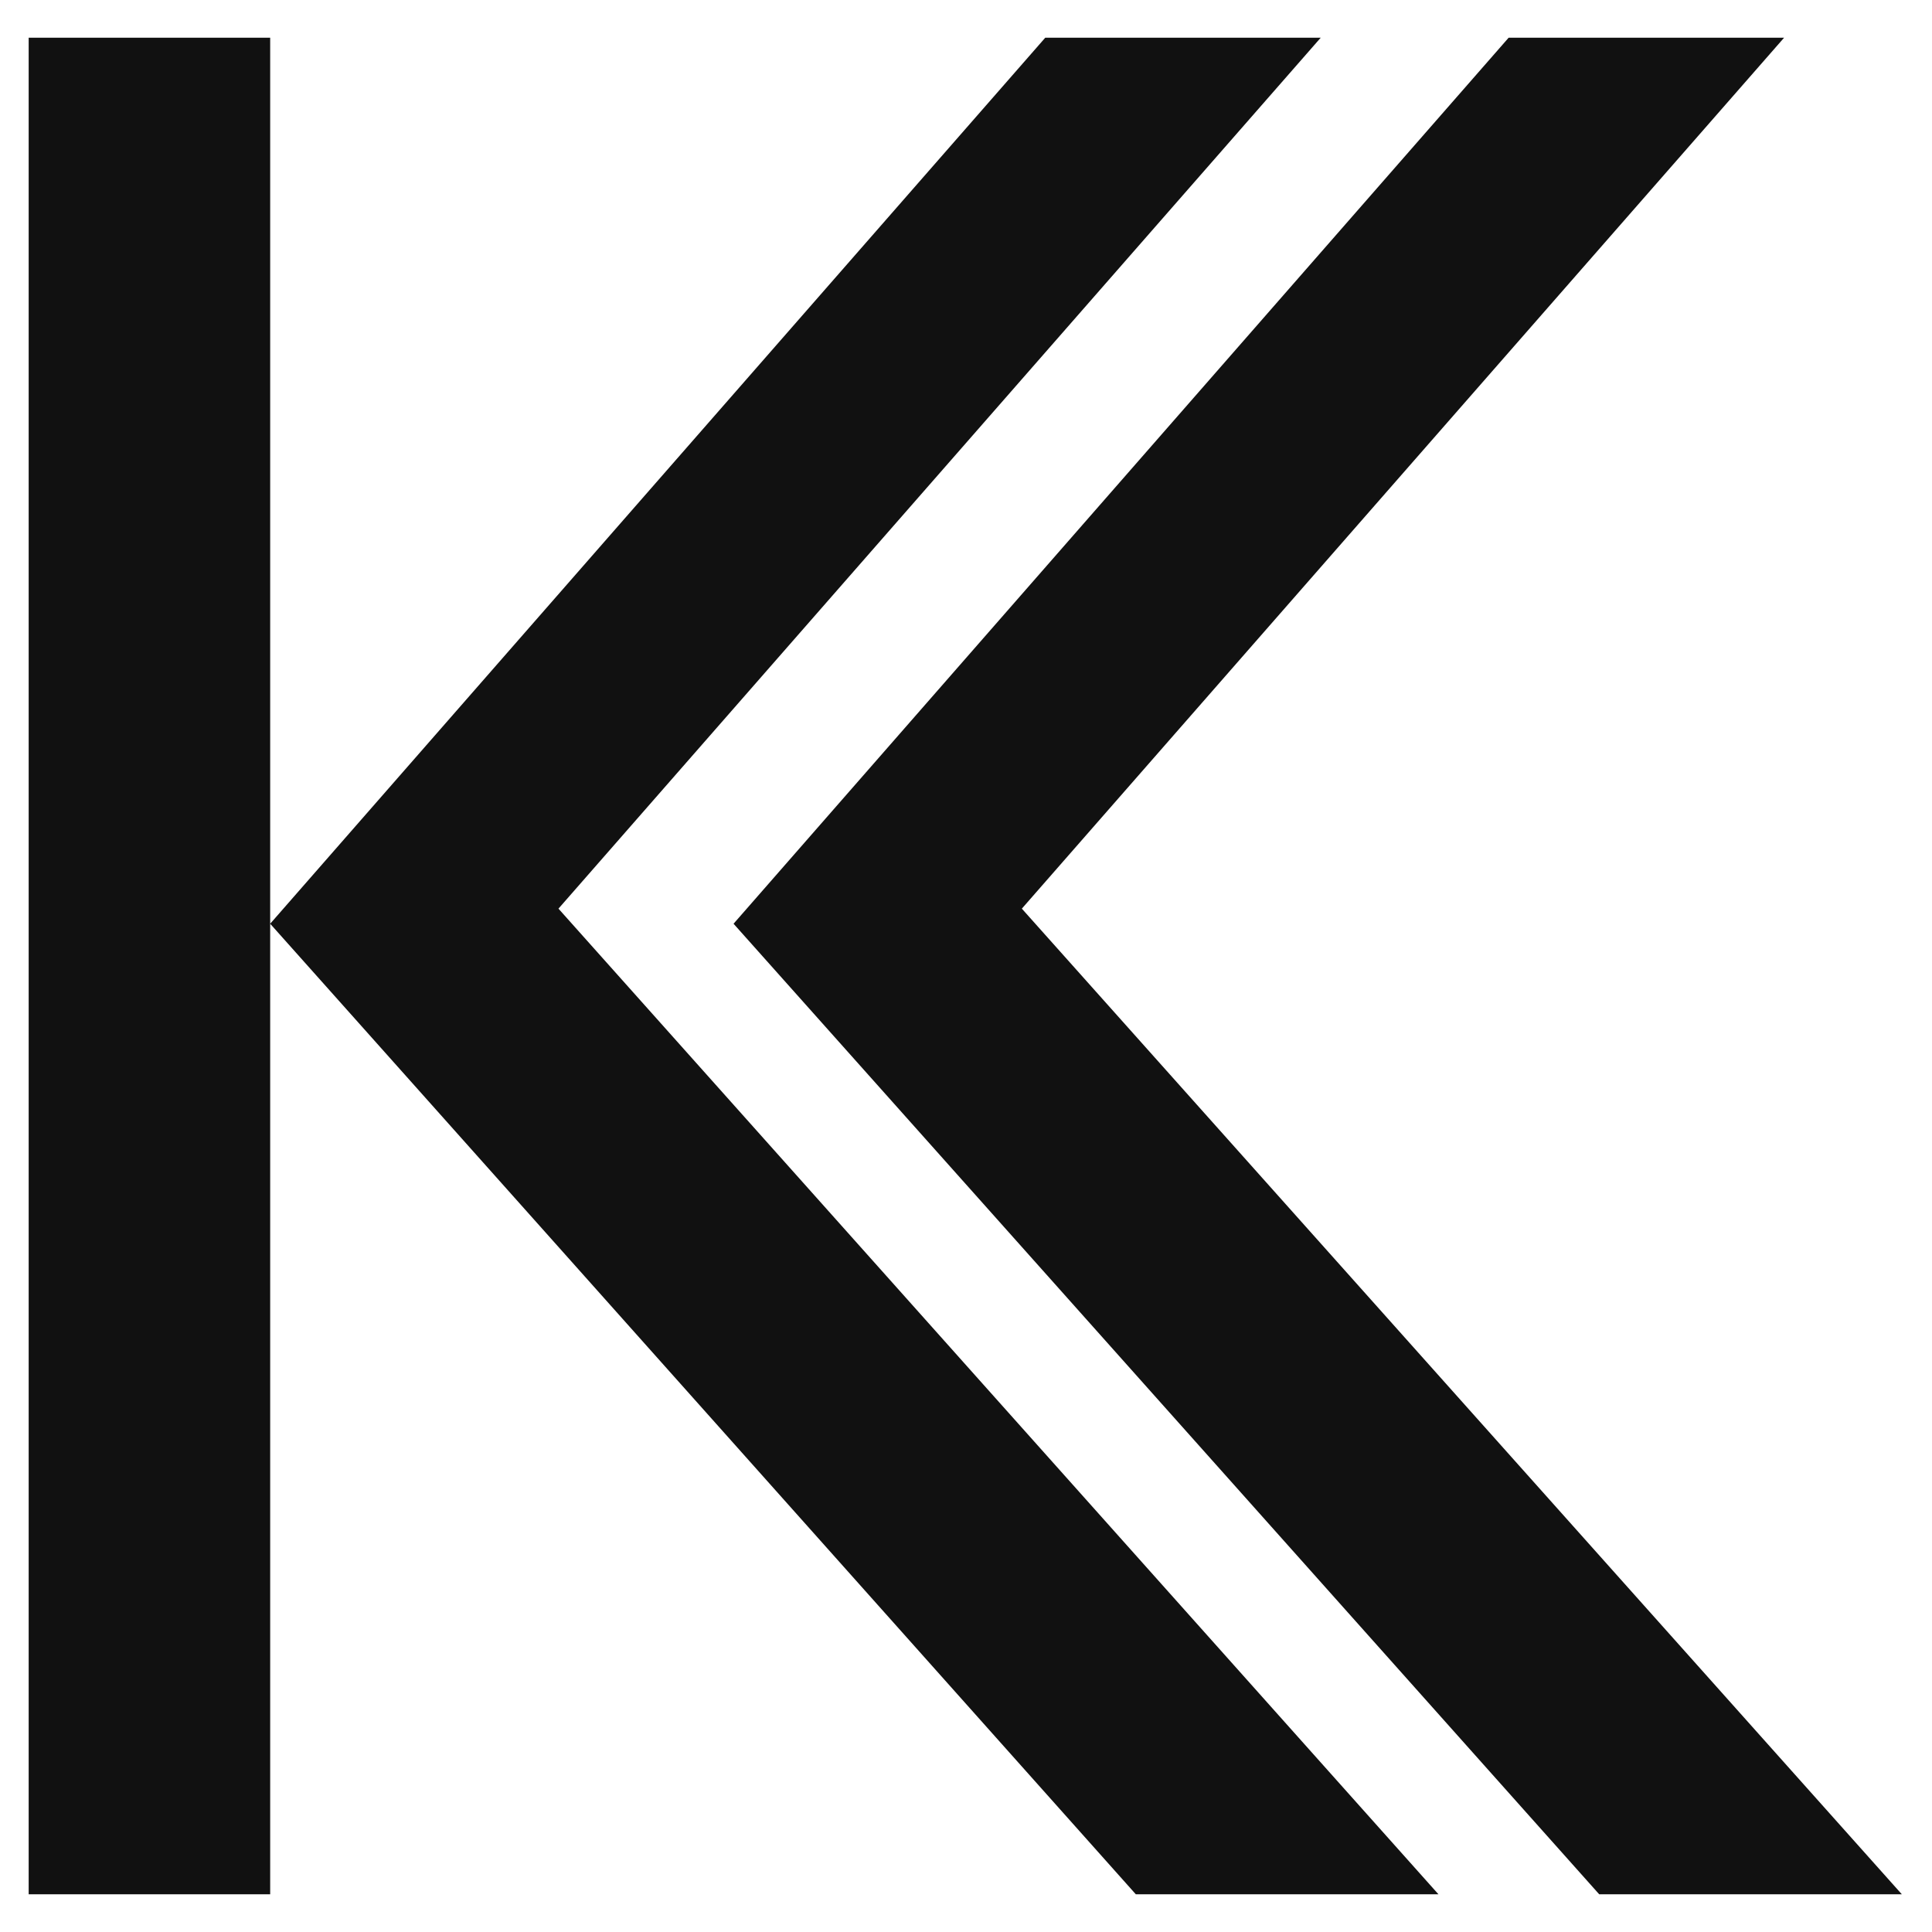
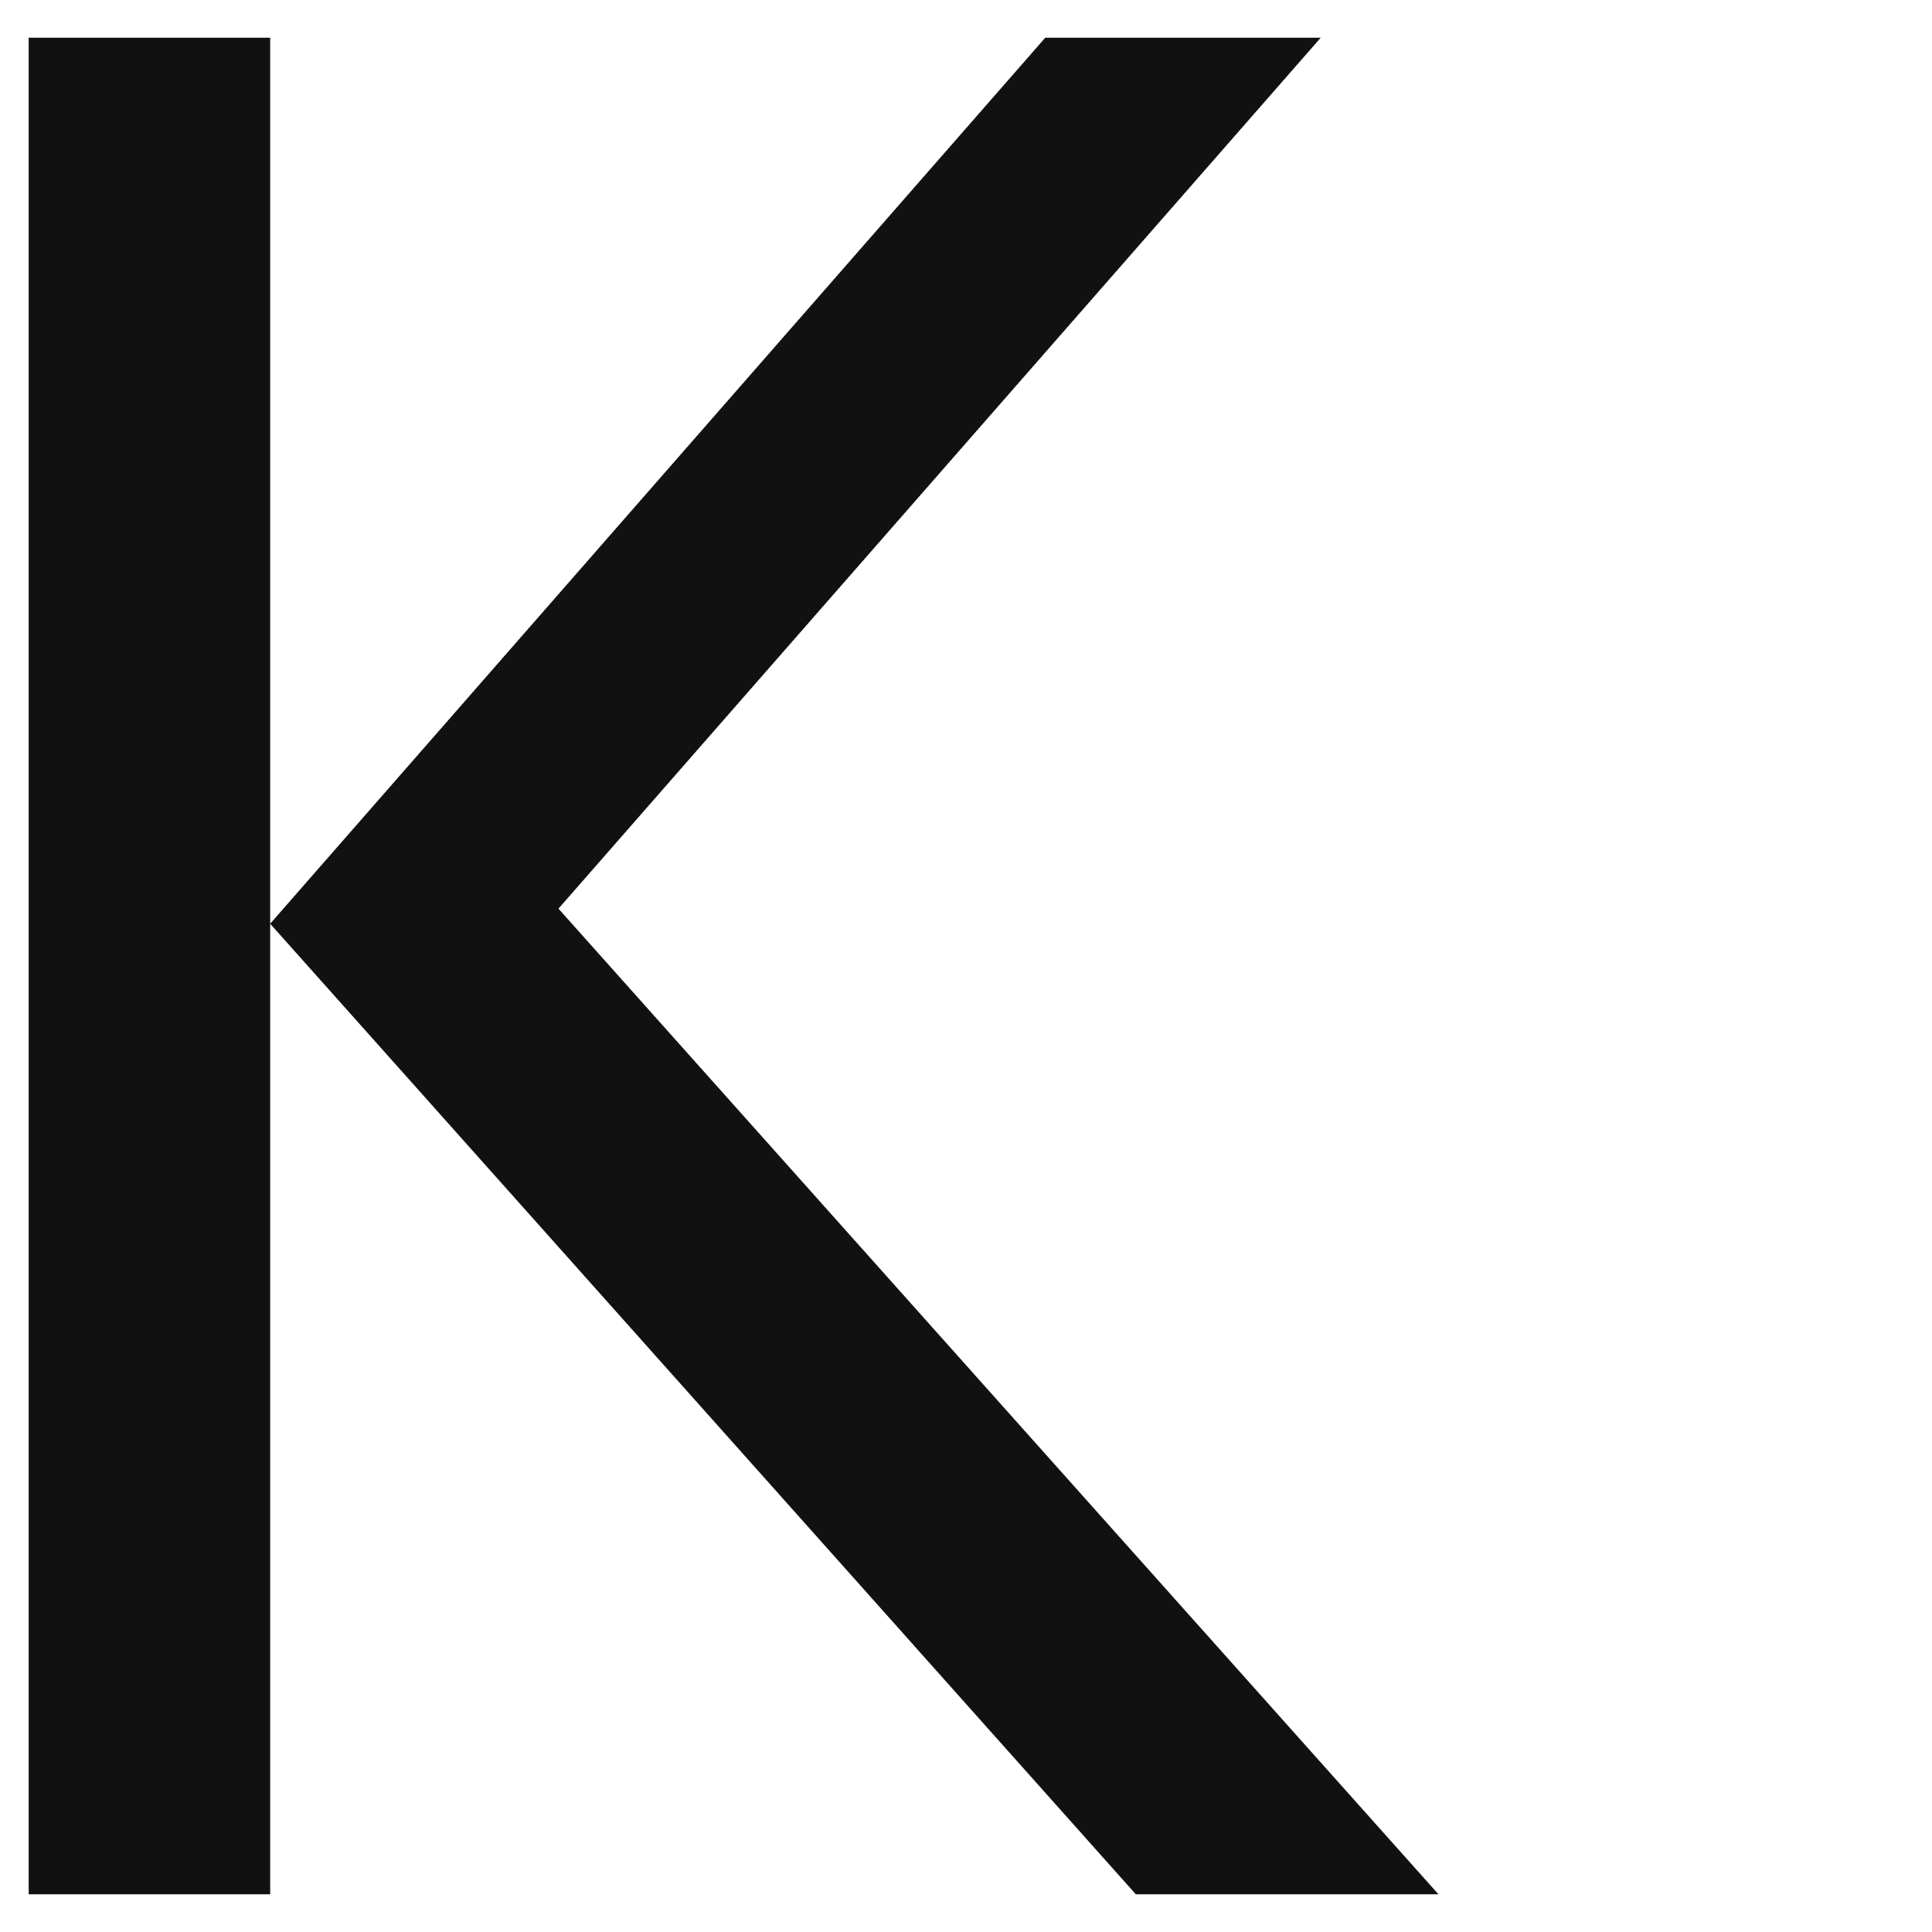
<svg xmlns="http://www.w3.org/2000/svg" version="1.1" id="Layer_1" x="0px" y="0px" viewBox="0 0 256 256" style="enable-background:new 0 0 256 256;" xml:space="preserve">
  <style type="text/css">
	.st0{fill:#111111;}
</style>
  <g>
    <path class="st0" d="M35.8,251h-32V5h32v117.4L138.5,5h36.5L74,120.4L190.6,251h-40.1L35.8,122.4V251z" />
  </g>
-   <path class="st0" d="M97.2,122.4L199.9,5h36.5L135.4,120.4L252,251h-40.1L97.2,122.4" />
</svg>